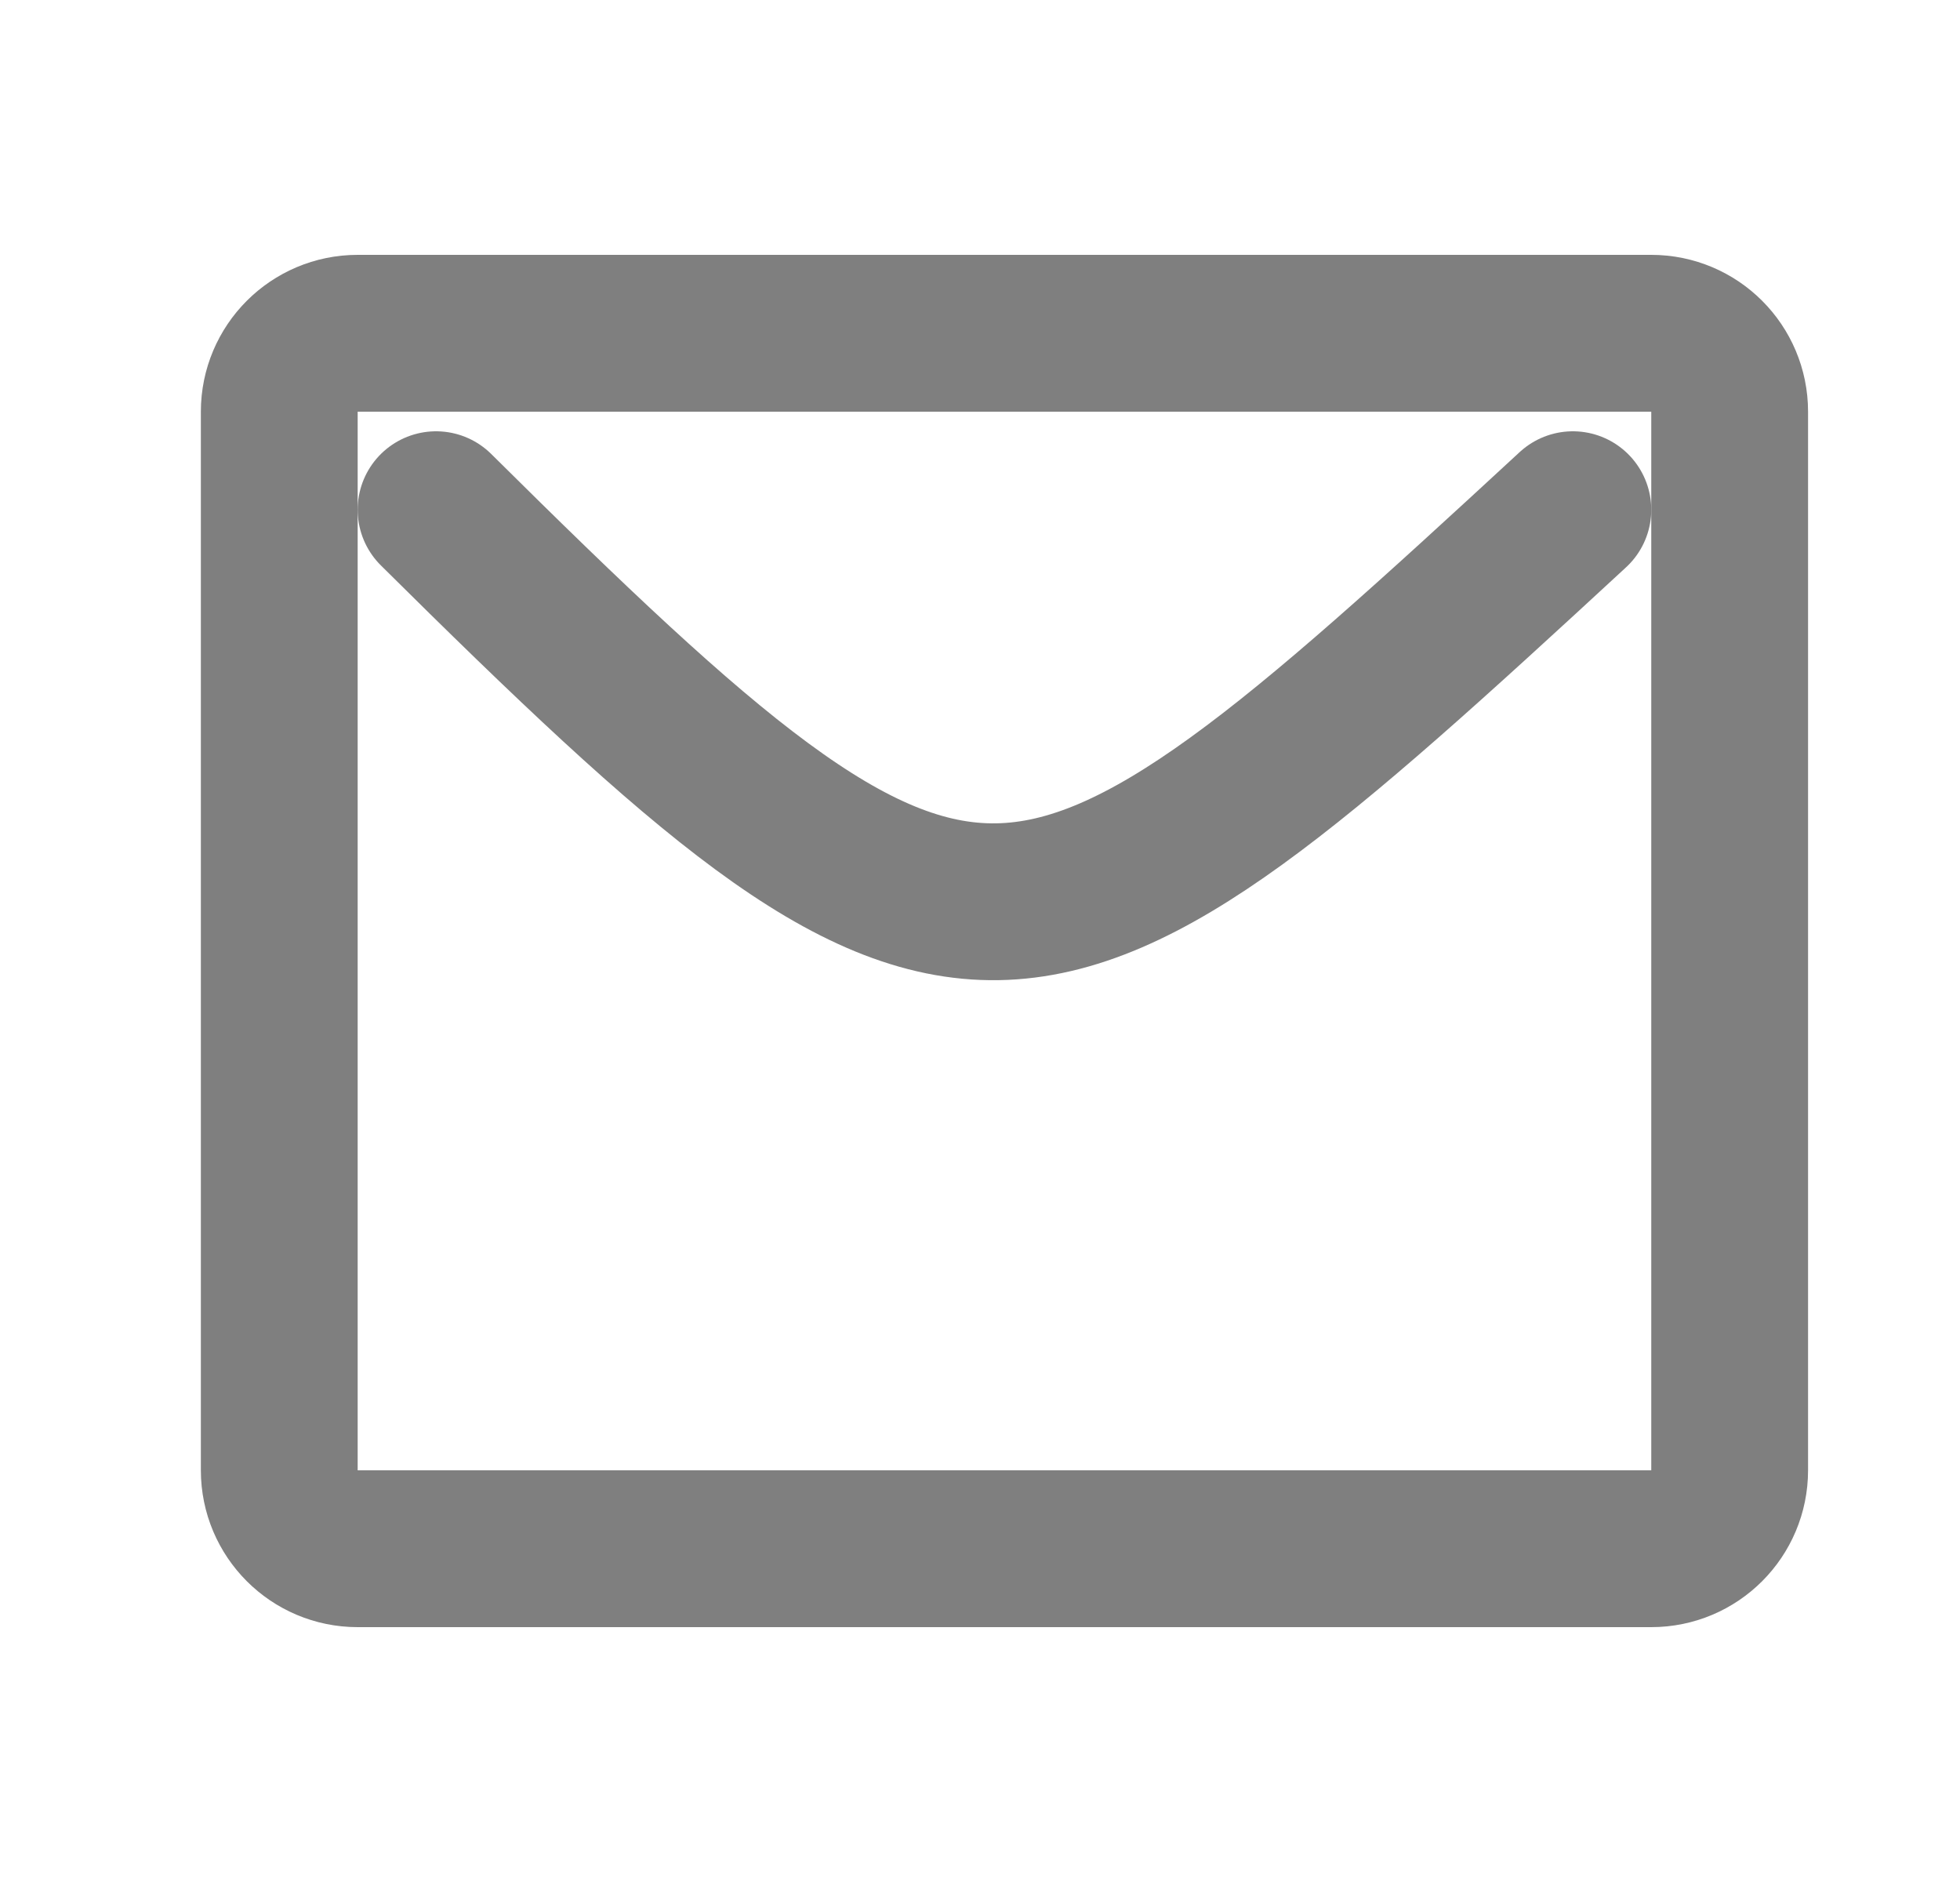
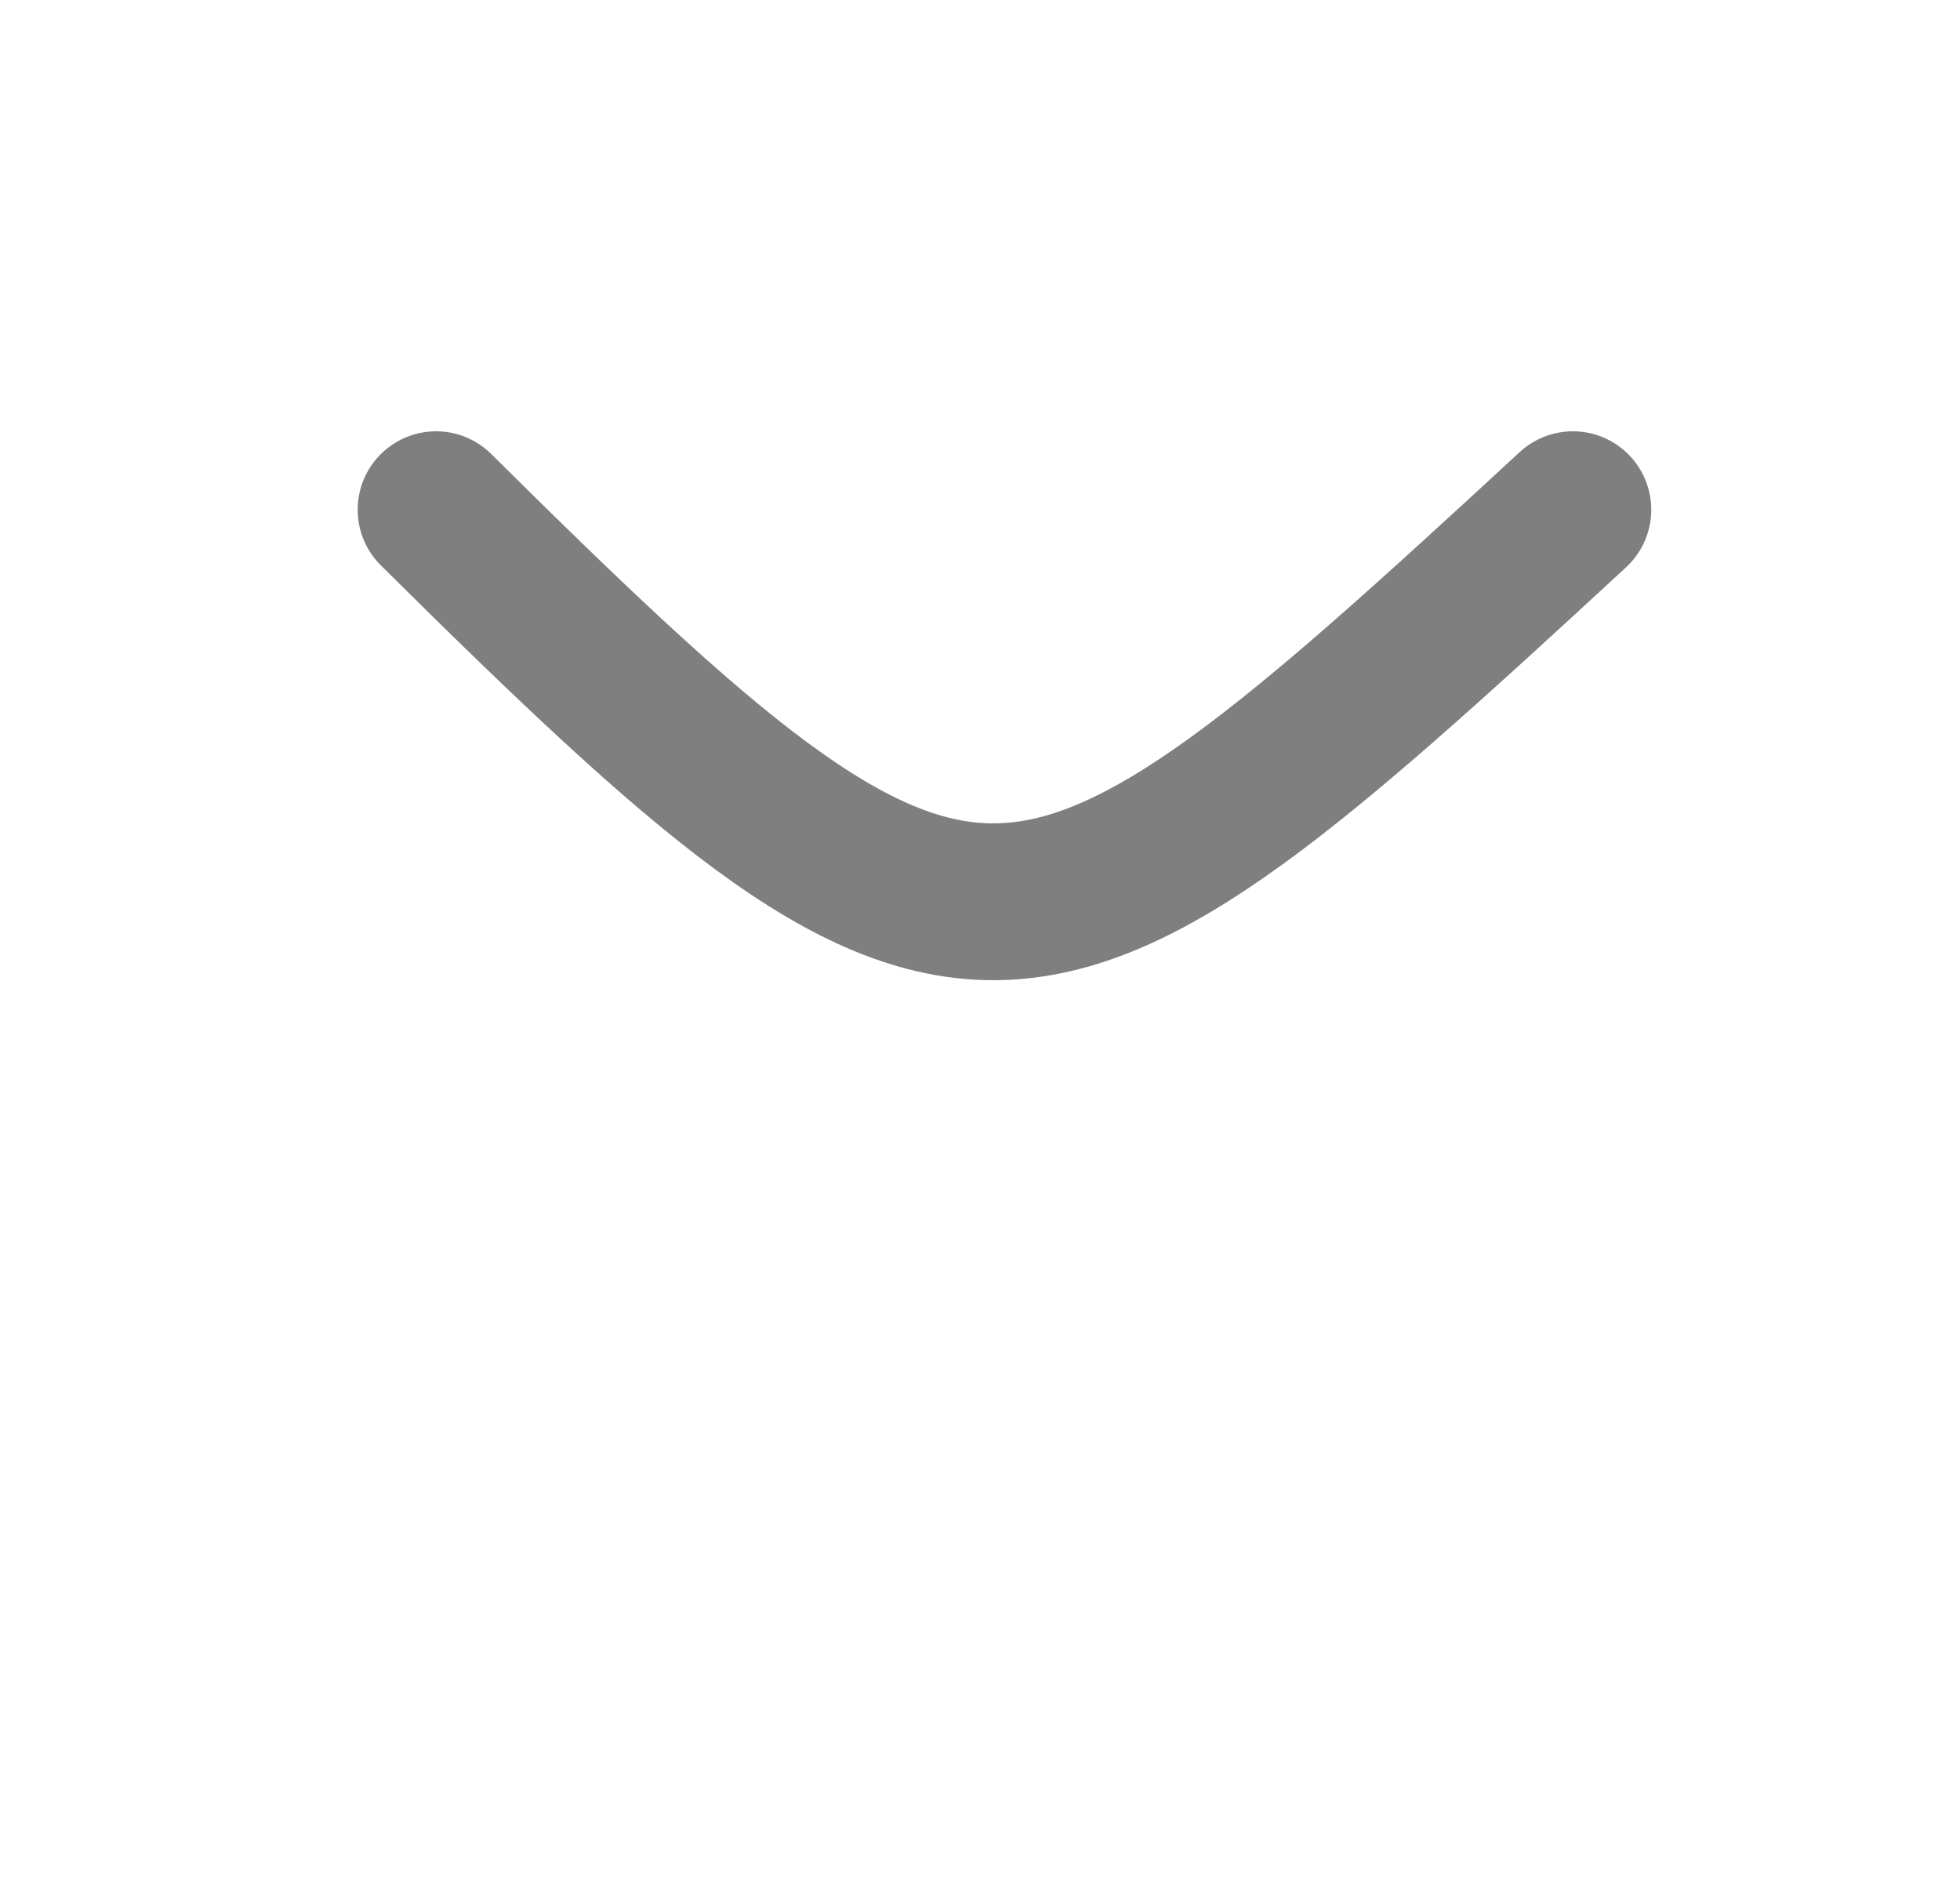
<svg xmlns="http://www.w3.org/2000/svg" width="25" height="24" viewBox="0 0 25 24" fill="none">
  <path d="M5.562 6.5C12.406 13.287 12.975 13.045 20.062 6.5" stroke="#7F7F7F" stroke-width="2" stroke-linecap="round" stroke-linejoin="round" />
-   <path d="M21.062 4.25H4.562C4.01 4.25 3.562 4.698 3.562 5.25V18.75C3.562 19.302 4.01 19.75 4.562 19.75H21.062C21.615 19.75 22.062 19.302 22.062 18.75V5.25C22.062 4.698 21.615 4.25 21.062 4.25Z" stroke="#7F7F7F" stroke-width="2" stroke-linecap="round" stroke-linejoin="round" />
</svg>